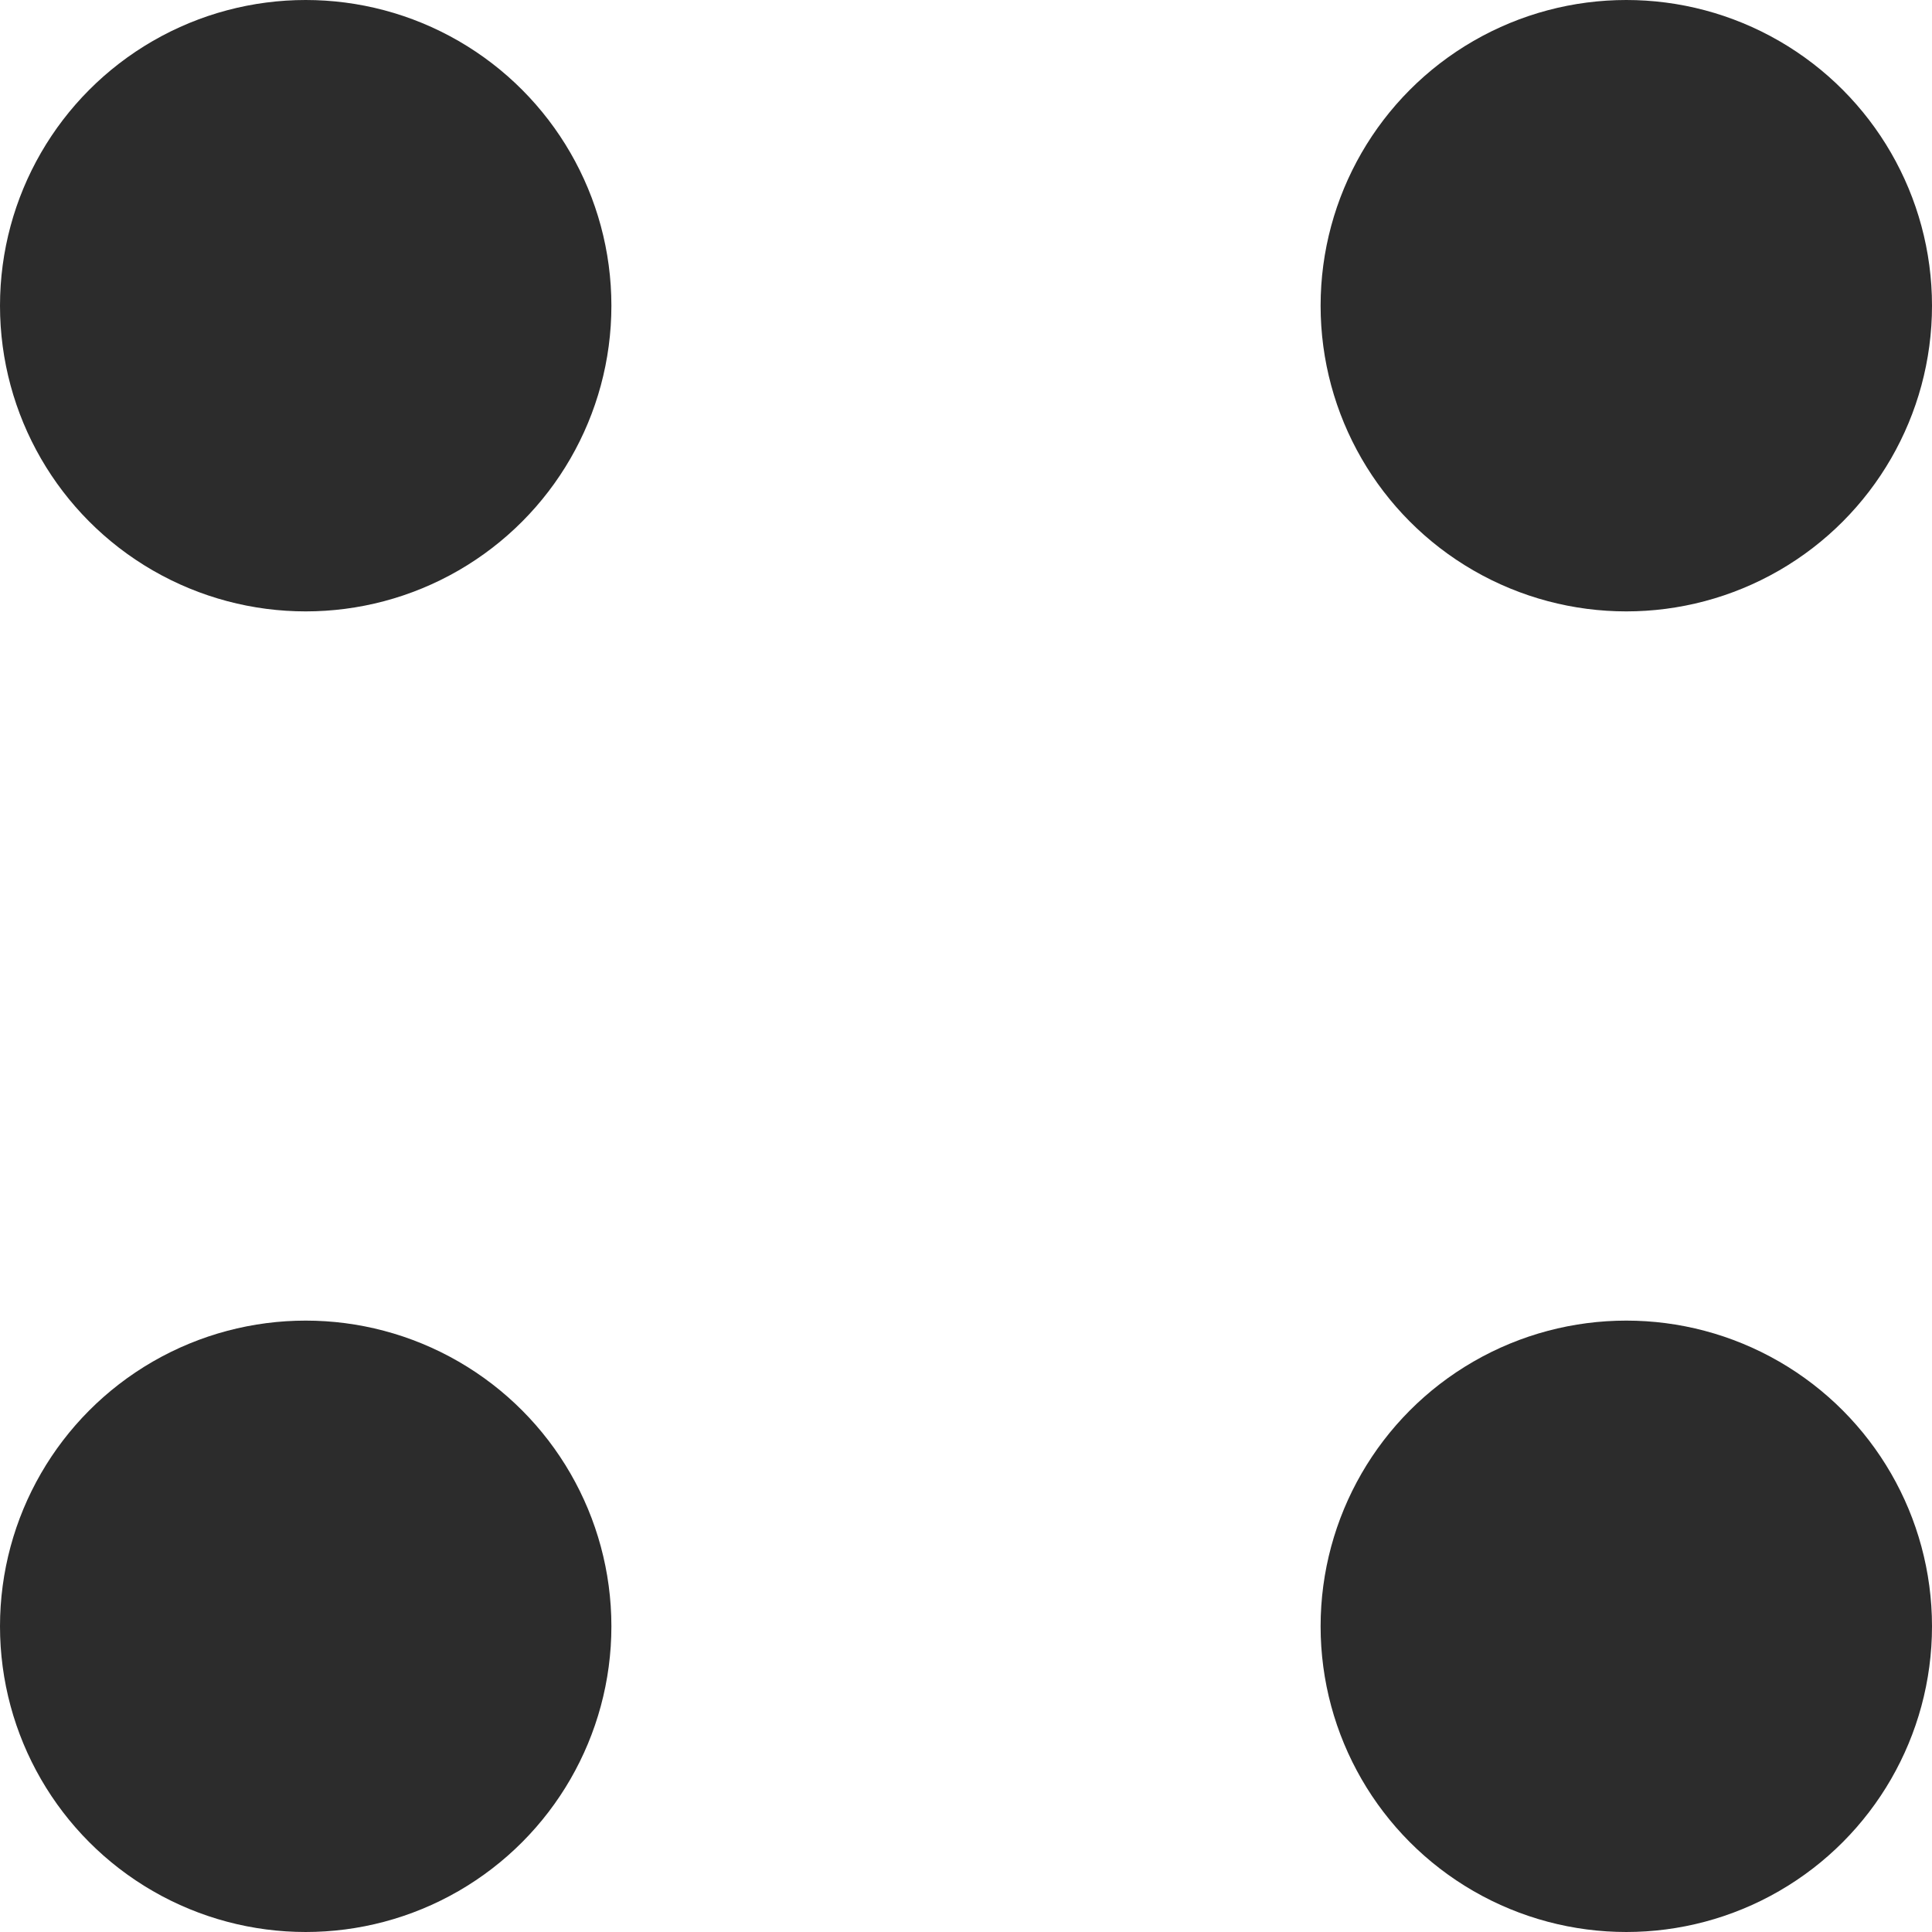
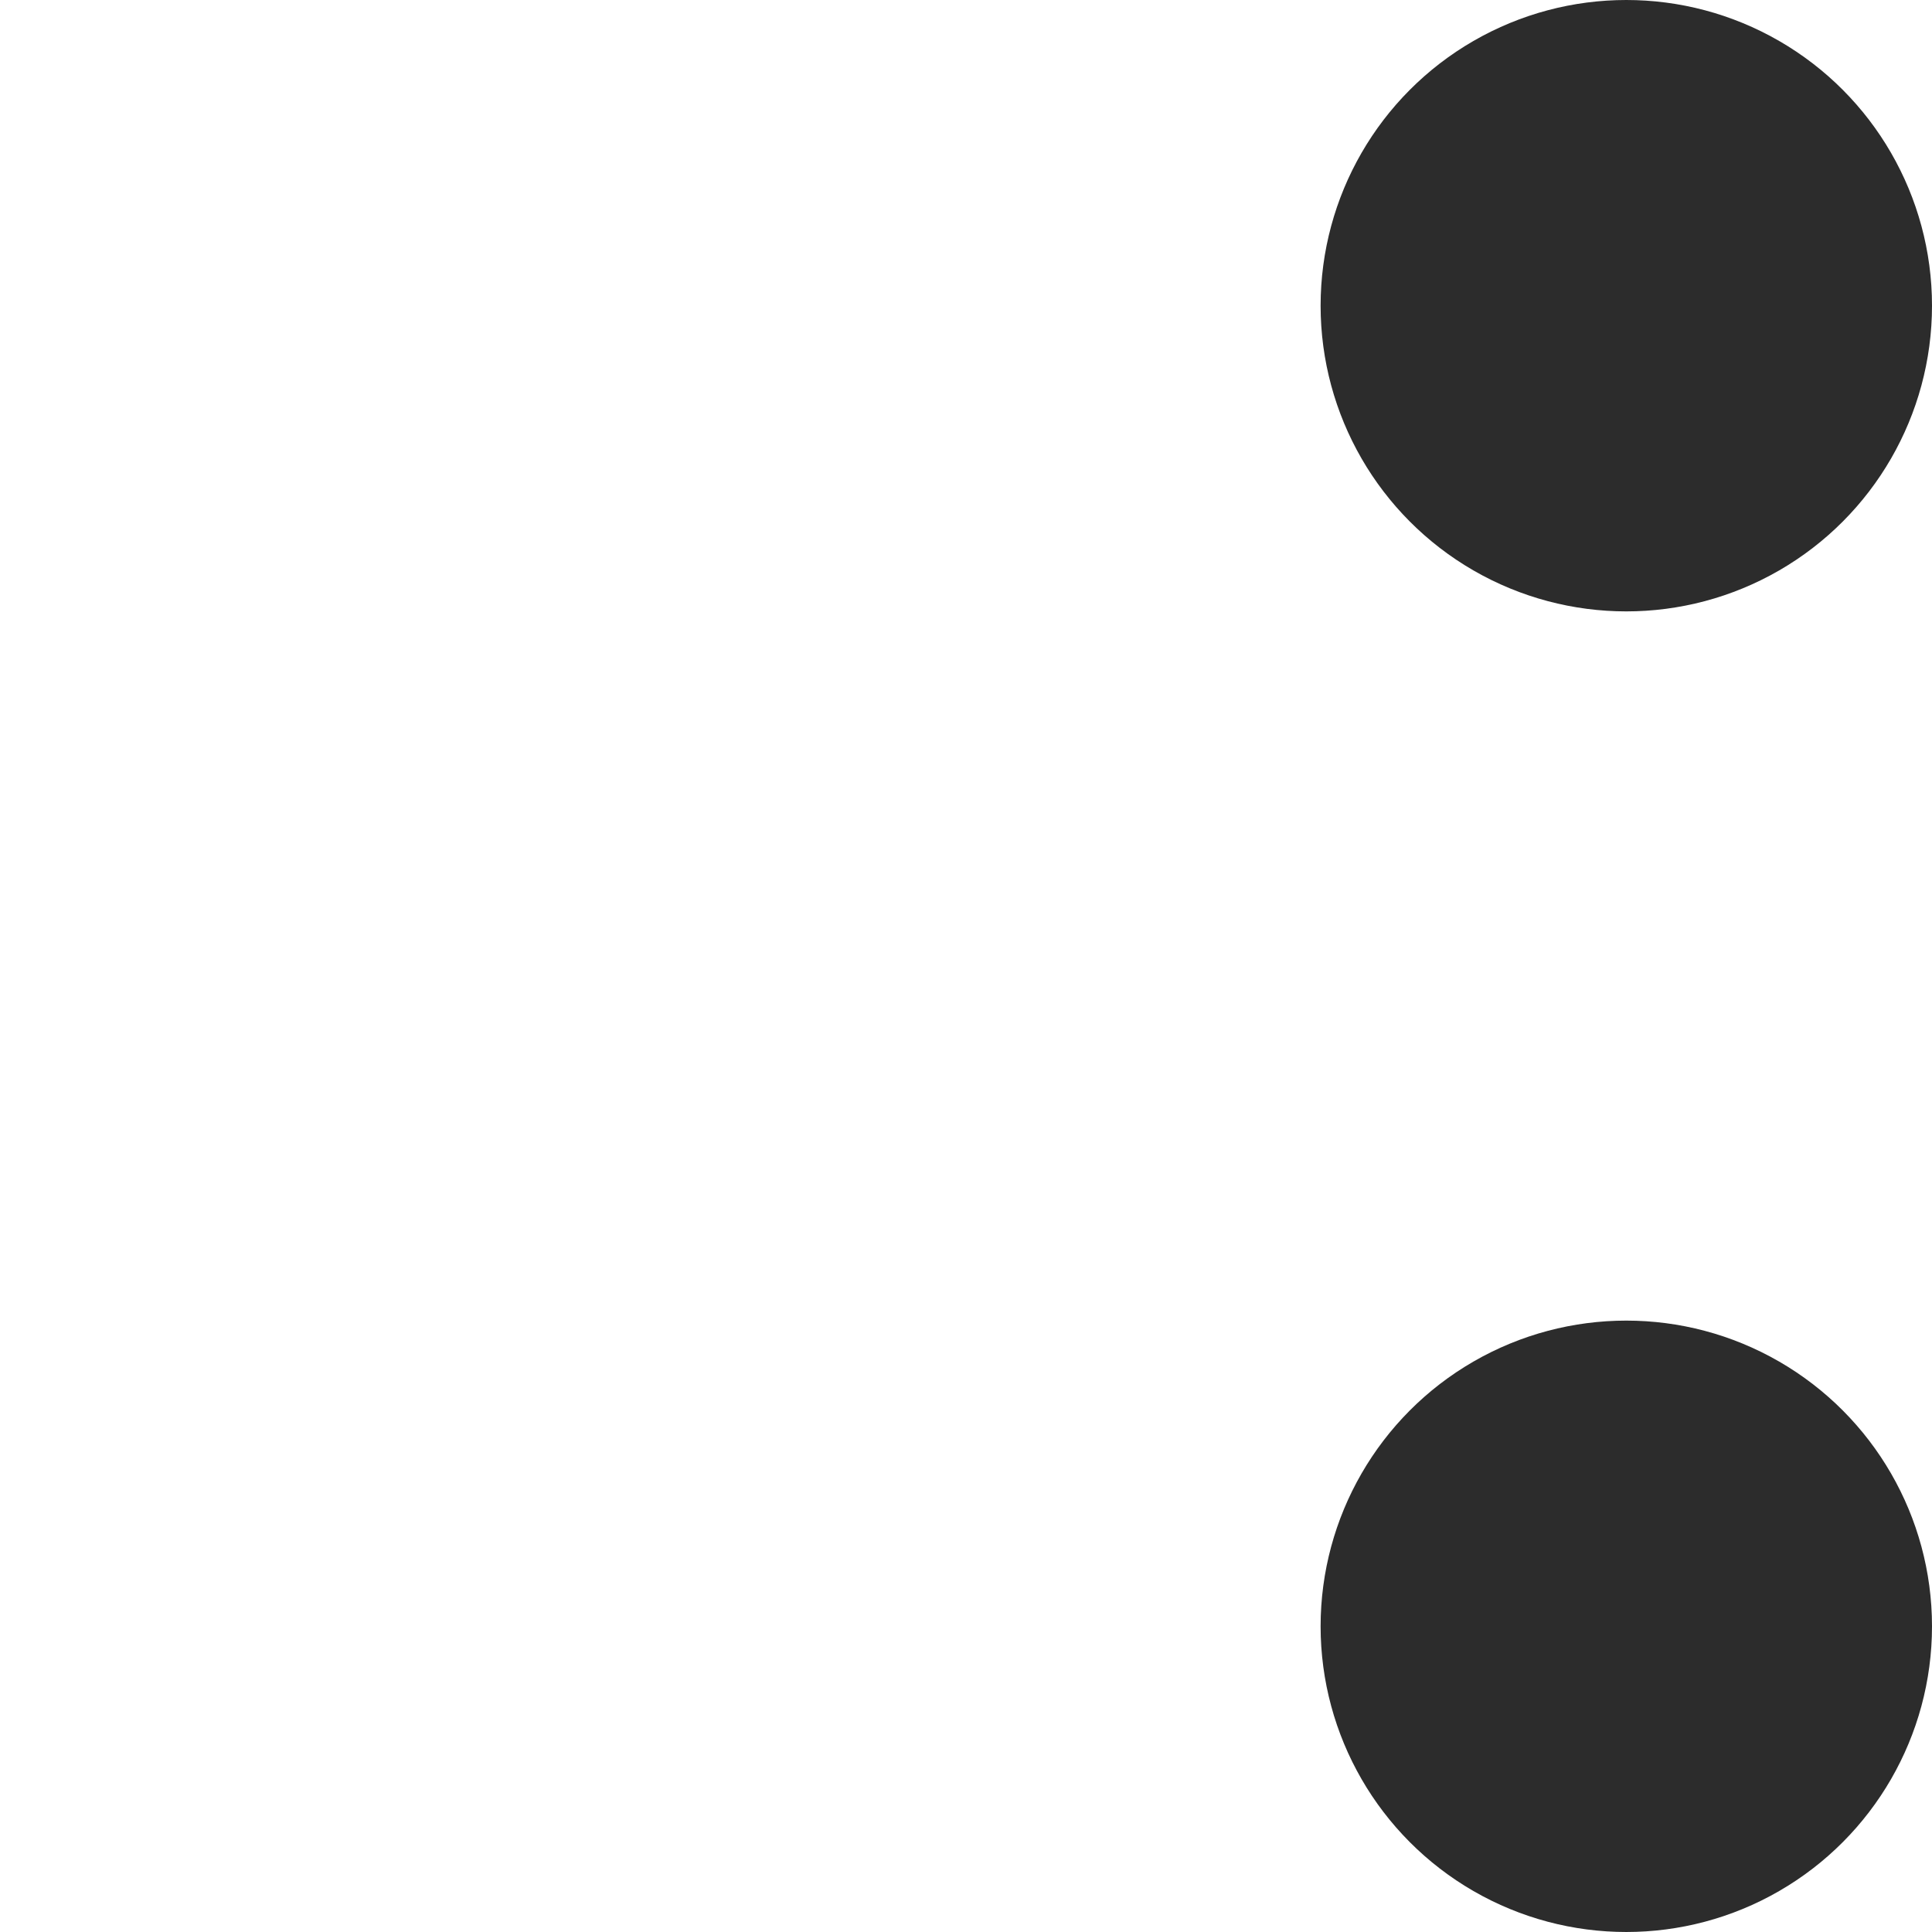
<svg xmlns="http://www.w3.org/2000/svg" width="7.9" height="7.9" viewBox="0 0 7.9 7.9">
  <g id="Сгруппировать_10253" data-name="Сгруппировать 10253" transform="translate(-835 -61.5)">
-     <circle id="Эллипс_6" data-name="Эллипс 6" cx="1.25" cy="1.25" r="1.25" transform="translate(835 61.5)" fill="#2c2c2c" />
-     <circle id="Эллипс_11" data-name="Эллипс 11" cx="1.25" cy="1.25" r="1.25" transform="translate(835 66.9)" fill="#2c2c2c" />
    <circle id="Эллипс_7" data-name="Эллипс 7" cx="1.25" cy="1.25" r="1.25" transform="translate(840.4 61.5)" fill="#2c2c2c" />
    <circle id="Эллипс_10" data-name="Эллипс 10" cx="1.25" cy="1.25" r="1.25" transform="translate(840.4 66.9)" fill="#2c2c2c" />
  </g>
</svg>